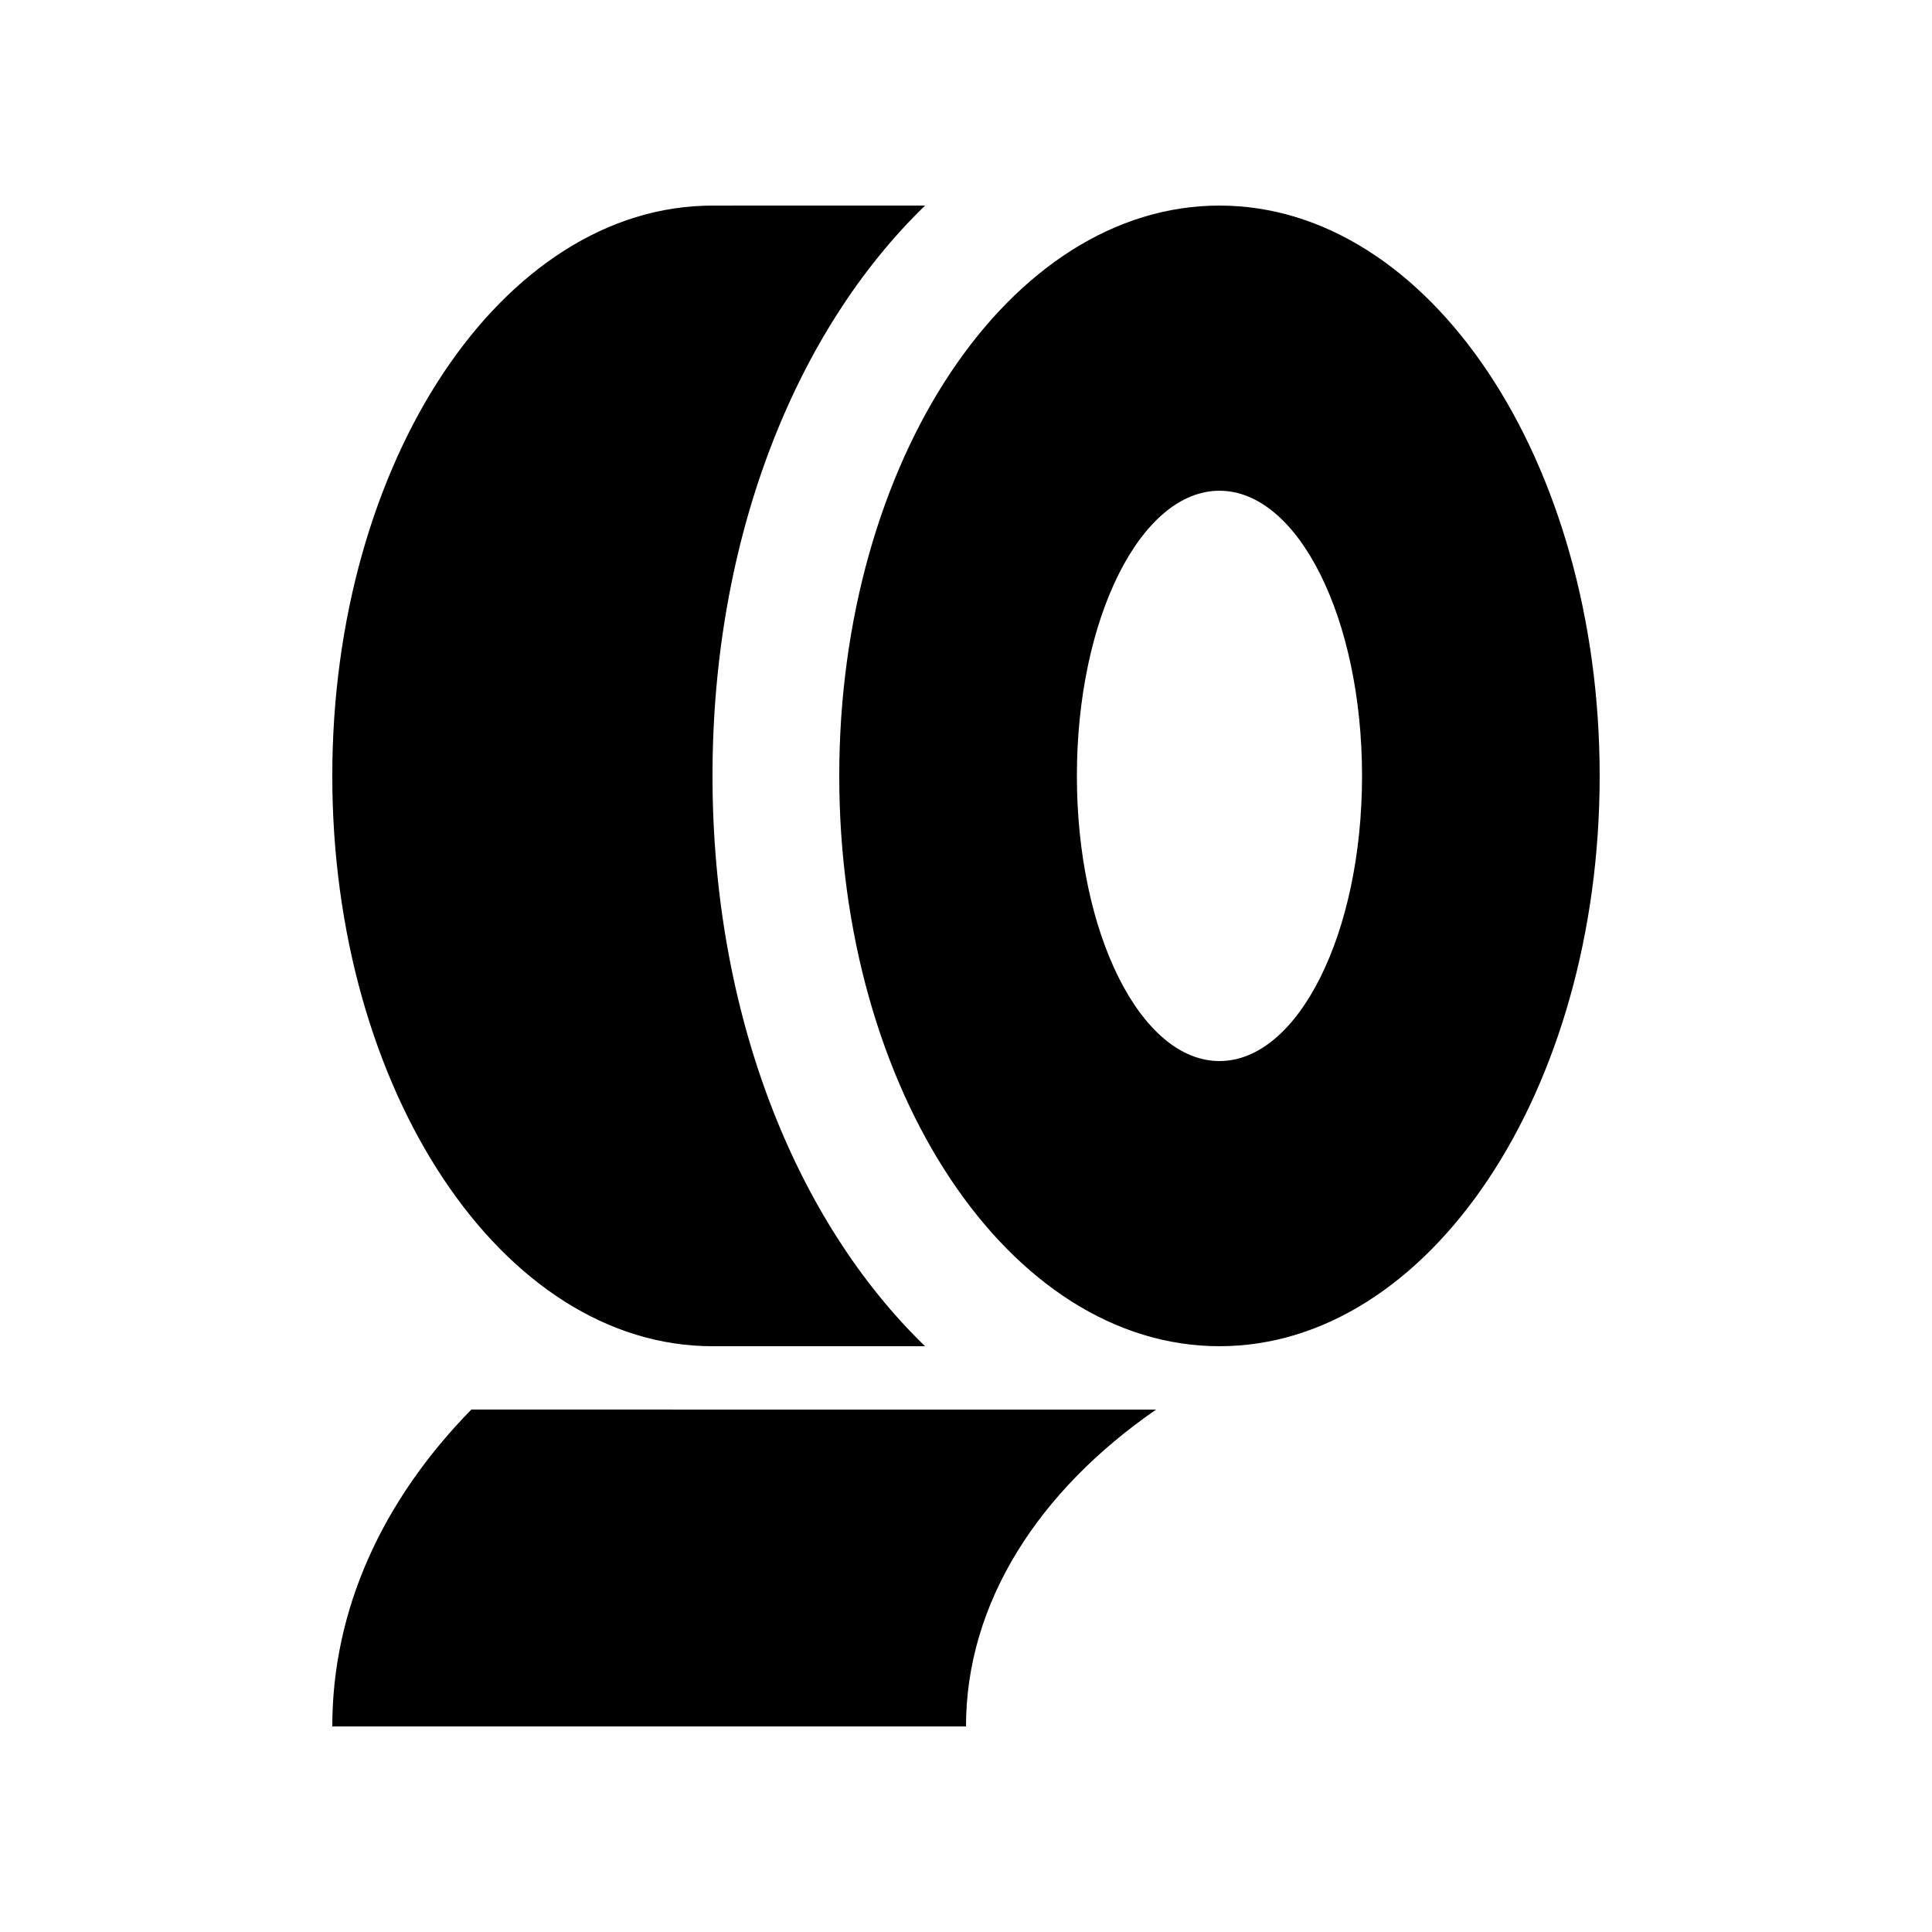
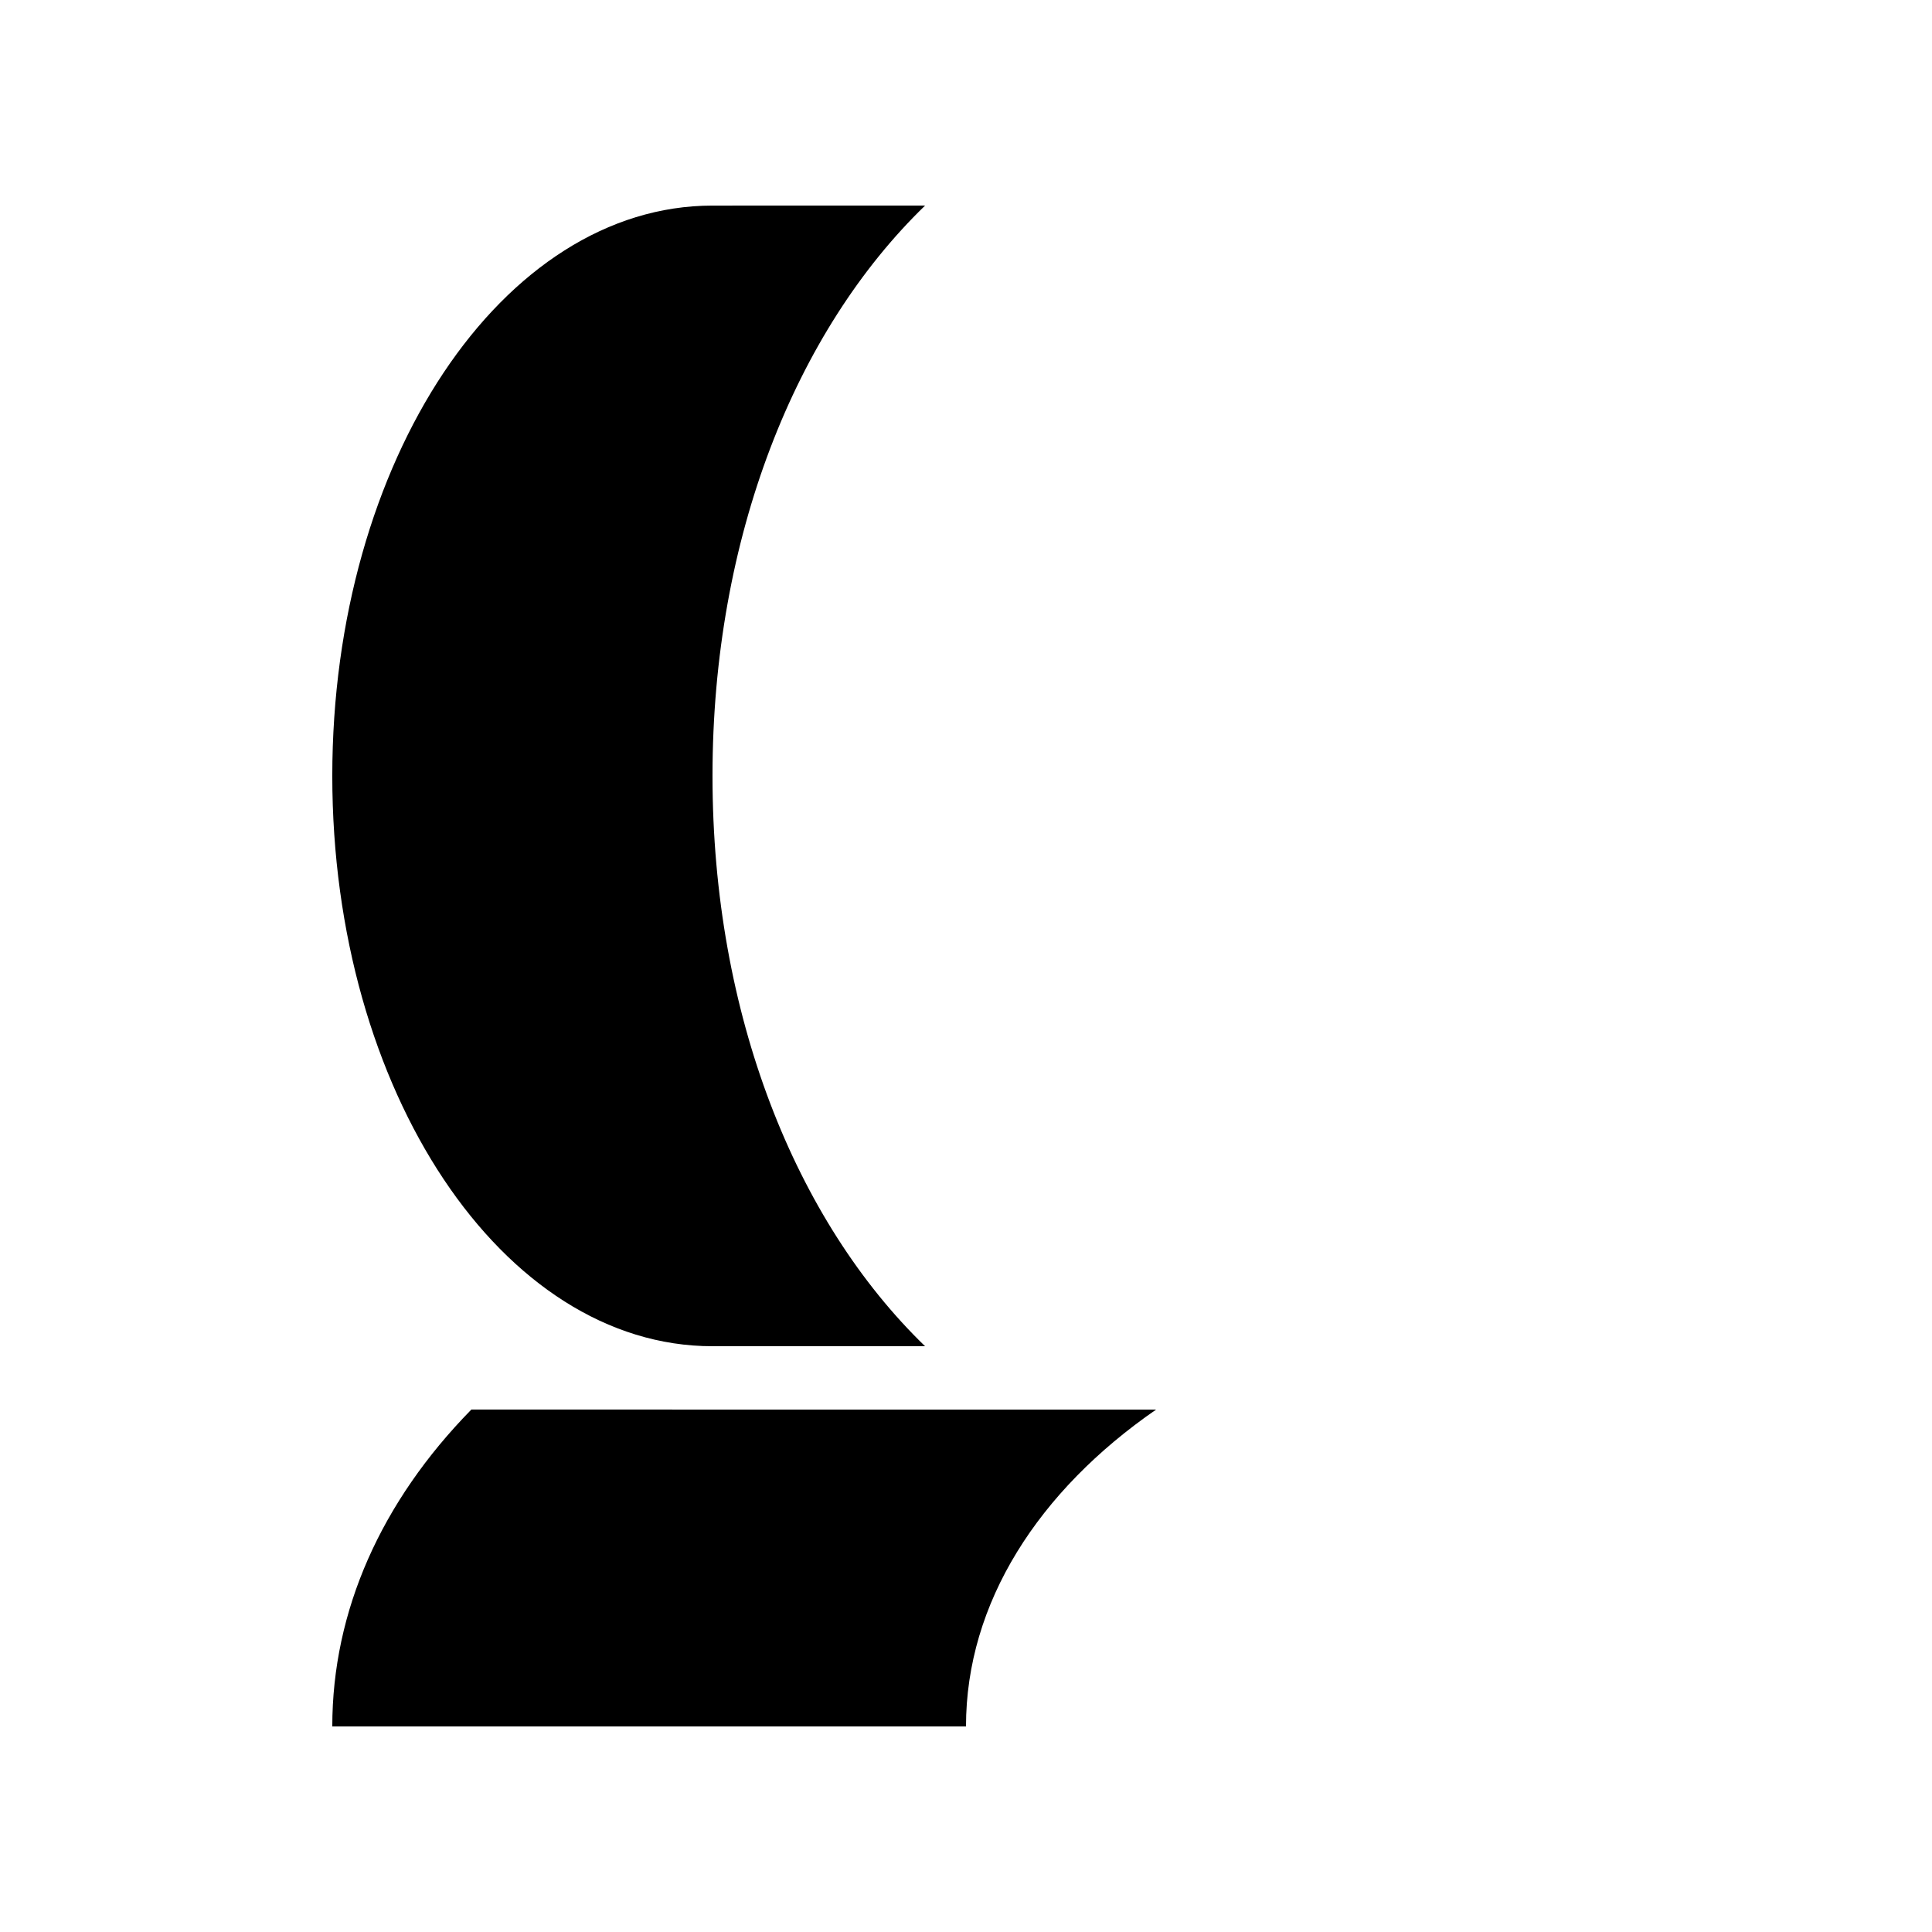
<svg xmlns="http://www.w3.org/2000/svg" fill="#000000" width="800px" height="800px" version="1.1" viewBox="144 144 512 512">
  <g>
-     <path d="m467.17 198.48c-55.66 0-100.76 67.668-100.76 151.14 0 83.477 45.102 151.14 100.76 151.14 55.664 0 100.76-67.668 100.76-151.14 0-83.48-45.098-151.14-100.76-151.14zm0 226.71c-20.863 0-37.785-33.832-37.785-75.57 0-41.742 16.922-75.57 37.785-75.57s37.785 33.832 37.785 75.57c0 41.742-16.922 75.57-37.785 75.57z" />
    <path d="m232.06 601.52h167.94c0-32.781 19.25-62.469 50.383-83.969l-181.47-0.004c-23.922 24.406-36.852 53.387-36.852 83.973z" />
    <path d="m332.82 349.62c0-63.238 22.066-117.98 56.336-151.14l-56.336 0.004c-55.66 0-100.76 67.668-100.76 151.14 0 83.477 45.102 151.14 100.76 151.14h56.336c-34.273-33.164-56.336-87.91-56.336-151.15z" />
  </g>
</svg>